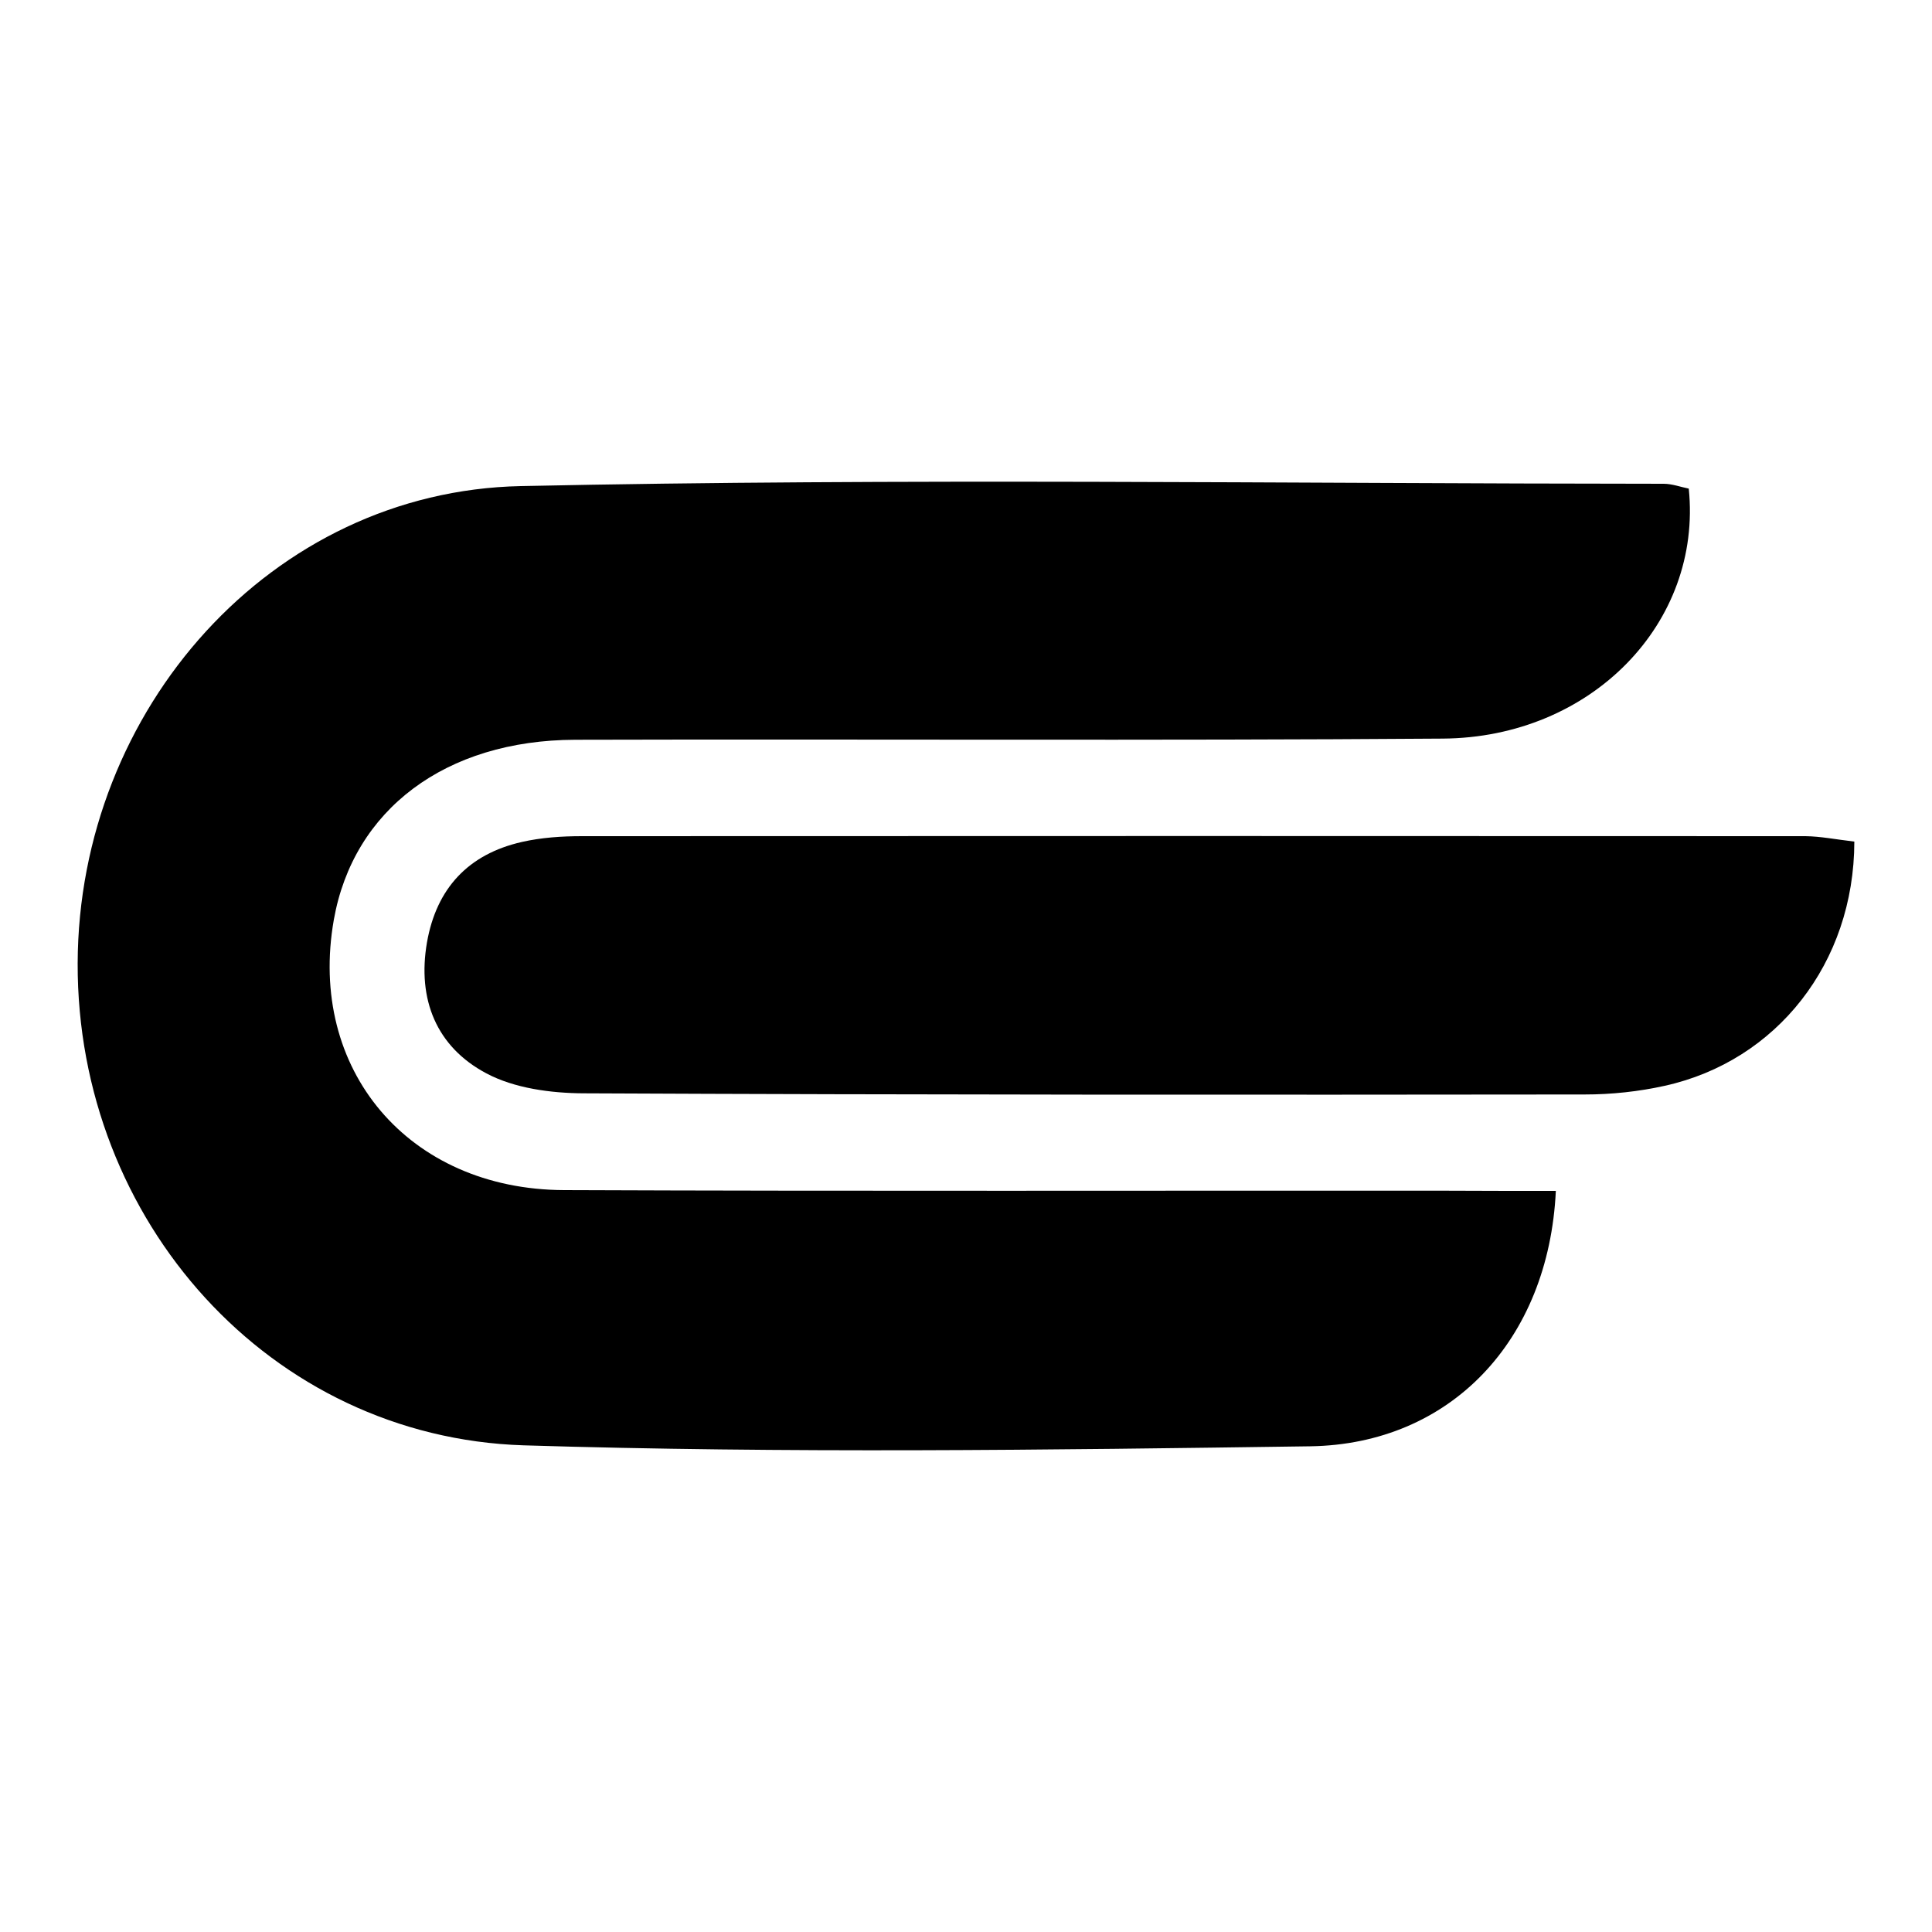
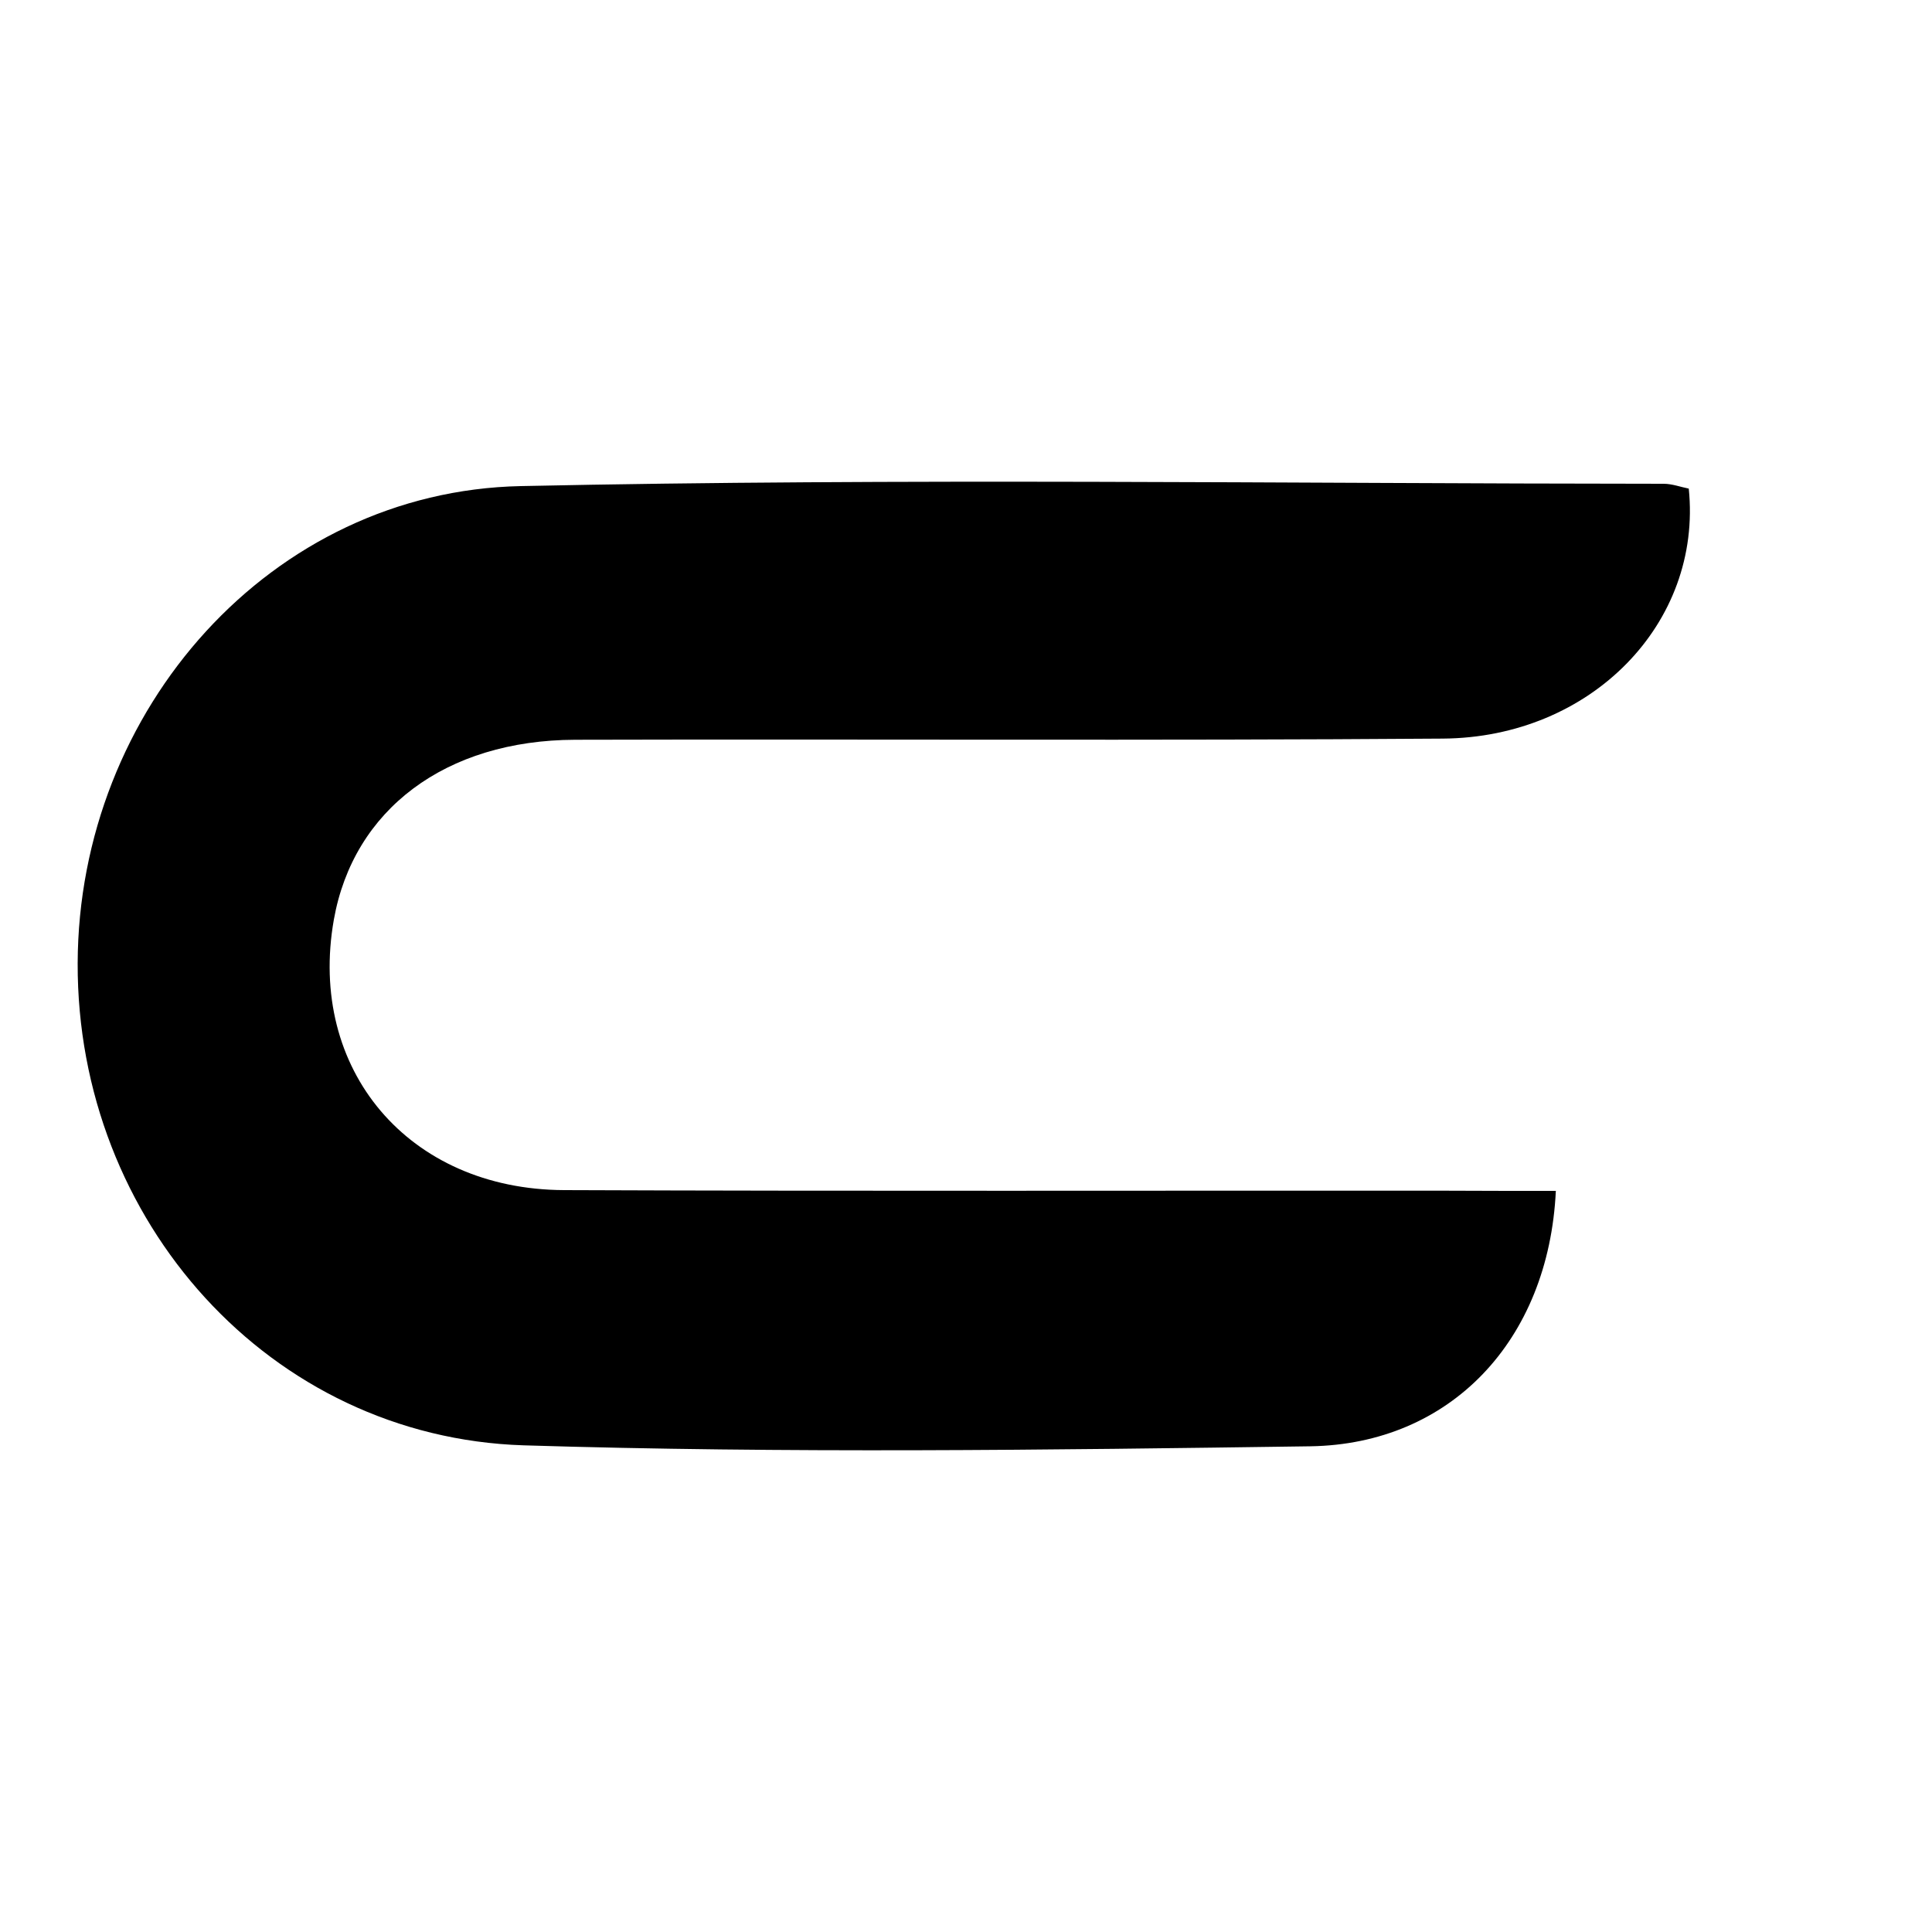
<svg xmlns="http://www.w3.org/2000/svg" version="1.1" id="Layer_1" x="0px" y="0px" viewBox="0 0 100 100" style="enable-background:new 0 0 100 100;" xml:space="preserve">
  <g>
    <path d="M80.53,61.64c-0.37,7.76-5.47,13.11-12.71,13.22c-13.57,0.19-27.16,0.37-40.72-0.05C13.98,74.39,3.98,63.2,4.02,49.86   c0.04-13.15,10.03-24.43,22.93-24.7c19.71-0.42,39.44-0.13,59.16-0.12c0.44,0,0.89,0.17,1.3,0.25c0.71,6.95-5.04,12.89-12.74,12.94   c-14.97,0.11-29.93,0.02-44.9,0.06c-6.72,0.02-11.48,3.62-12.49,9.31c-1.37,7.75,3.85,13.97,11.92,14   c15.2,0.06,30.4,0.02,45.59,0.03C76.64,61.64,78.47,61.64,80.53,61.64z" />
-     <path d="M95.98,43.56c-0.01,6.3-4.03,11.36-9.81,12.64c-1.35,0.3-2.76,0.45-4.14,0.45c-17.28,0.02-34.56,0.02-51.84-0.06   c-1.68-0.01-3.56-0.26-5.01-1.03c-2.59-1.37-3.59-3.83-3.08-6.78c0.49-2.8,2.14-4.57,4.91-5.2c1.01-0.23,2.07-0.3,3.11-0.3   c21.11-0.01,42.22-0.01,63.33,0C94.24,43.29,95.03,43.45,95.98,43.56z" />
  </g>
</svg>